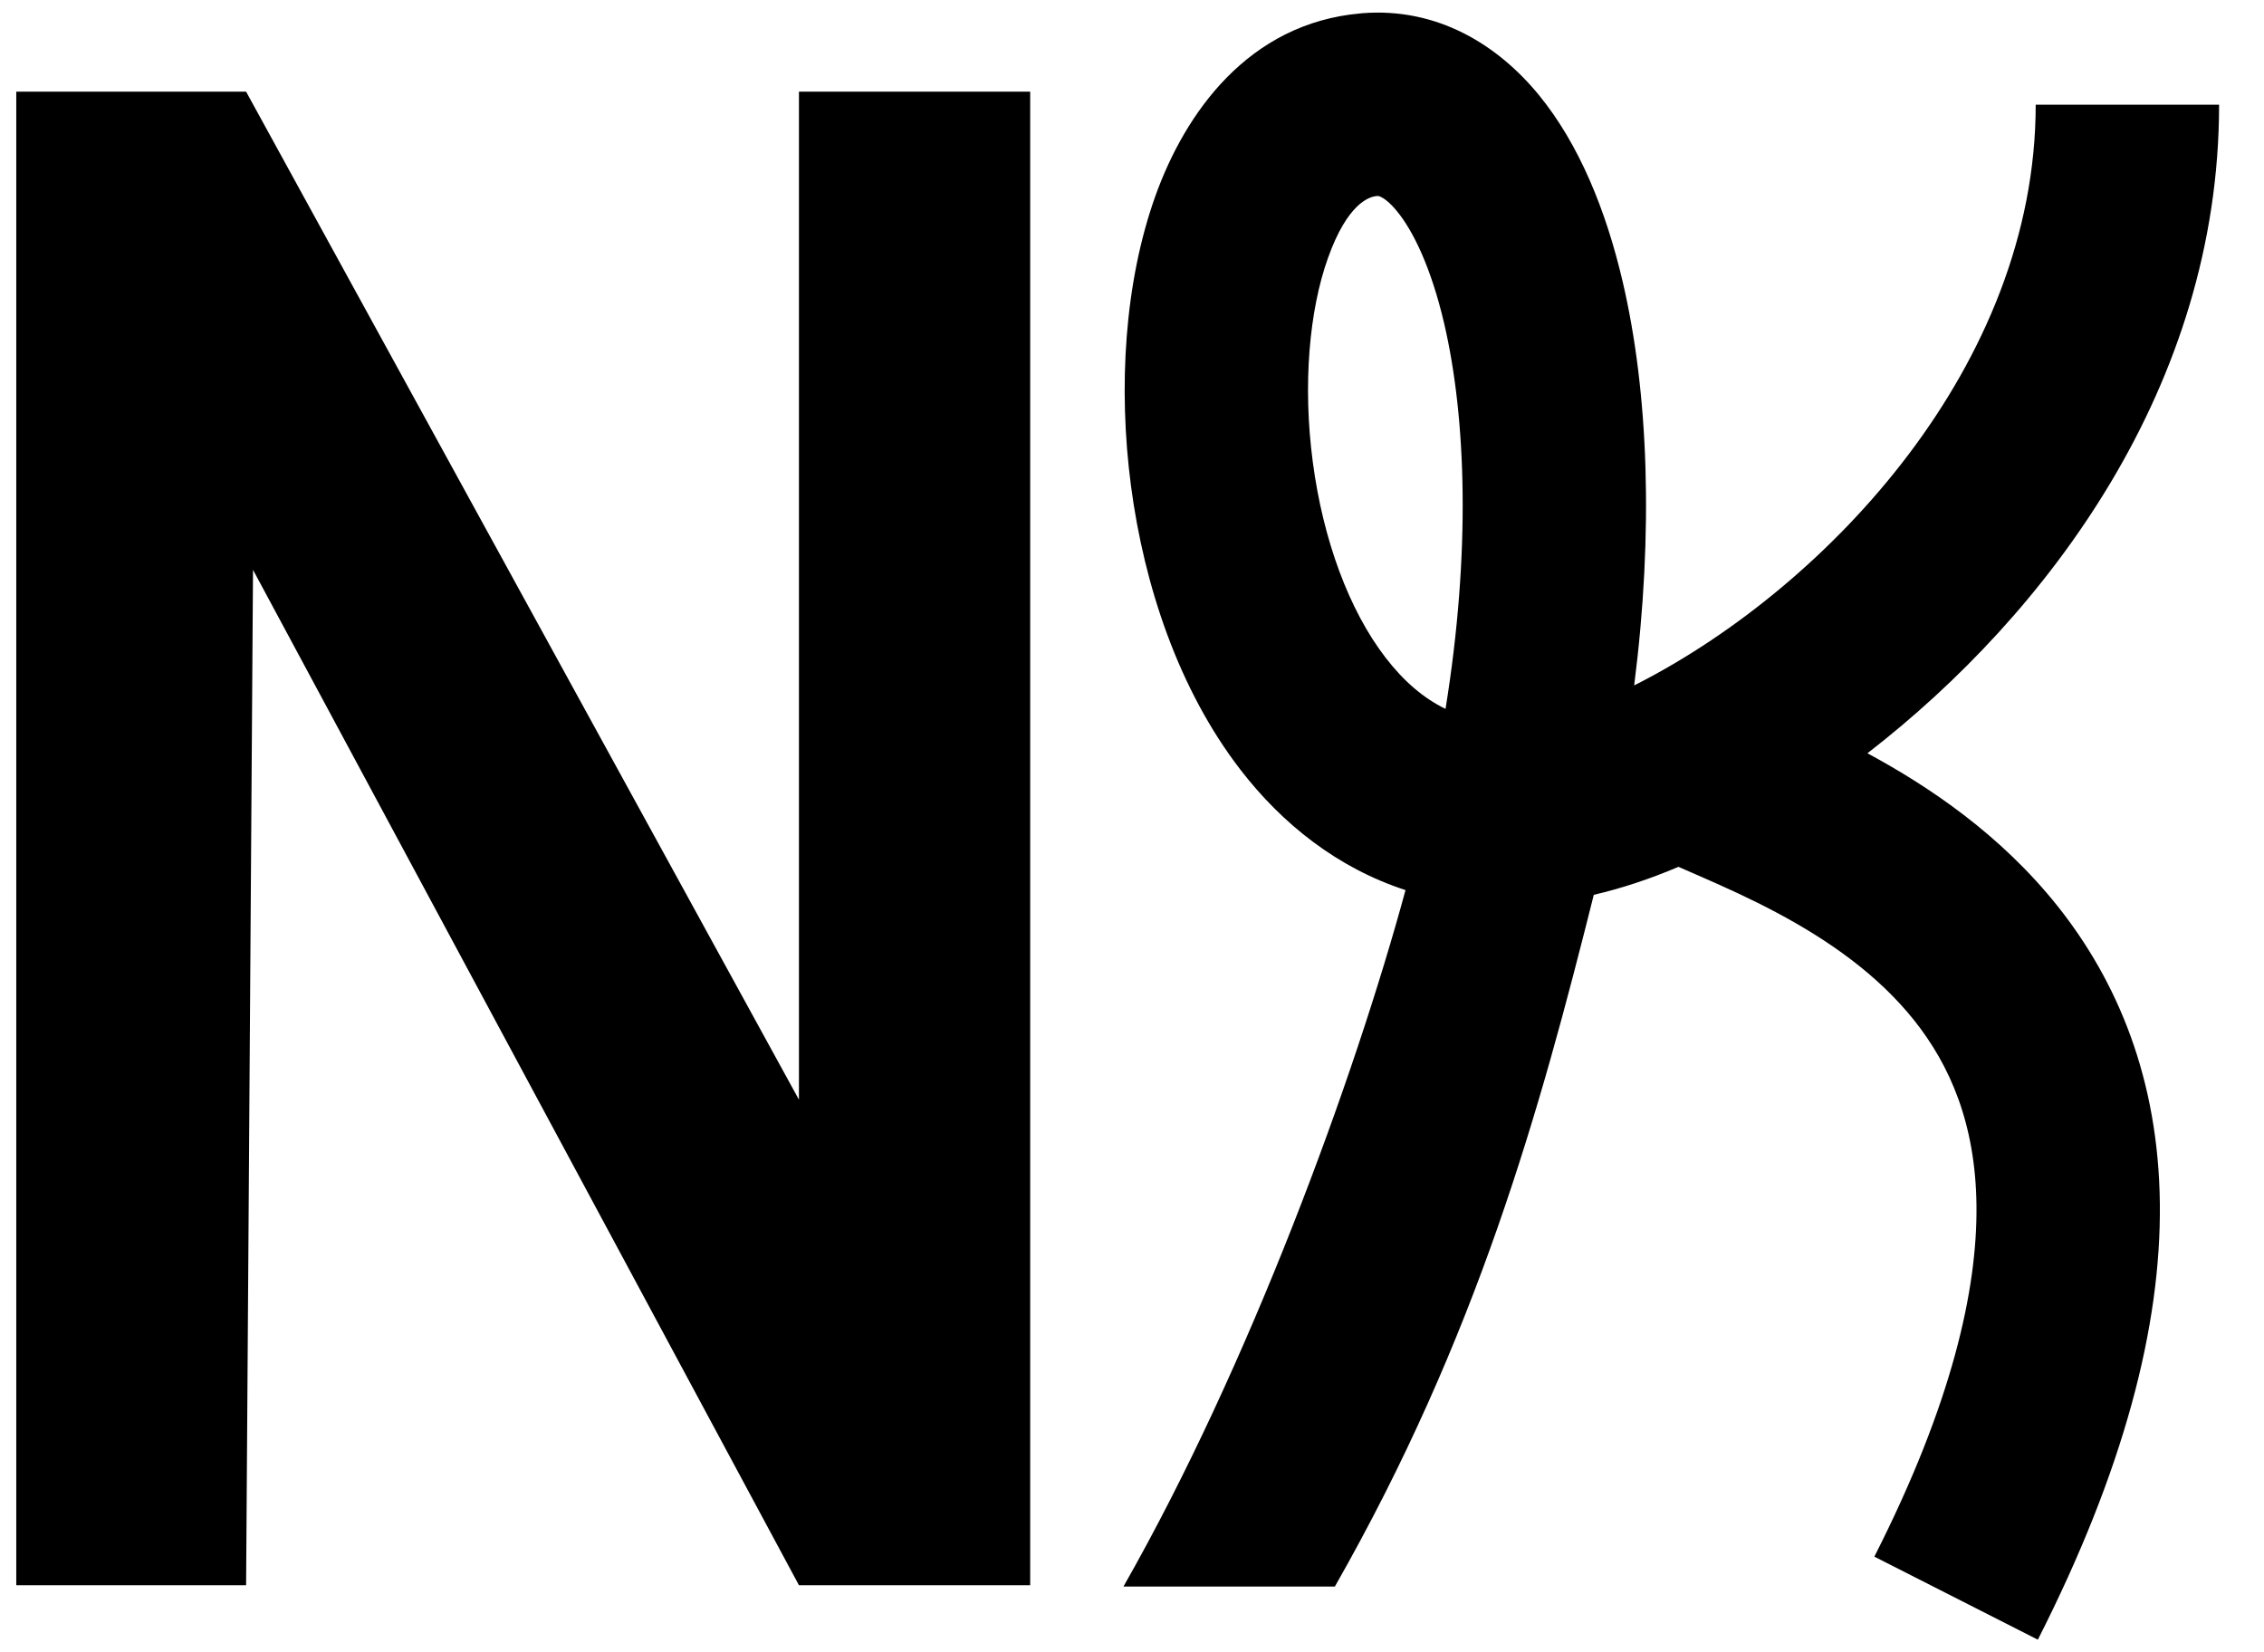
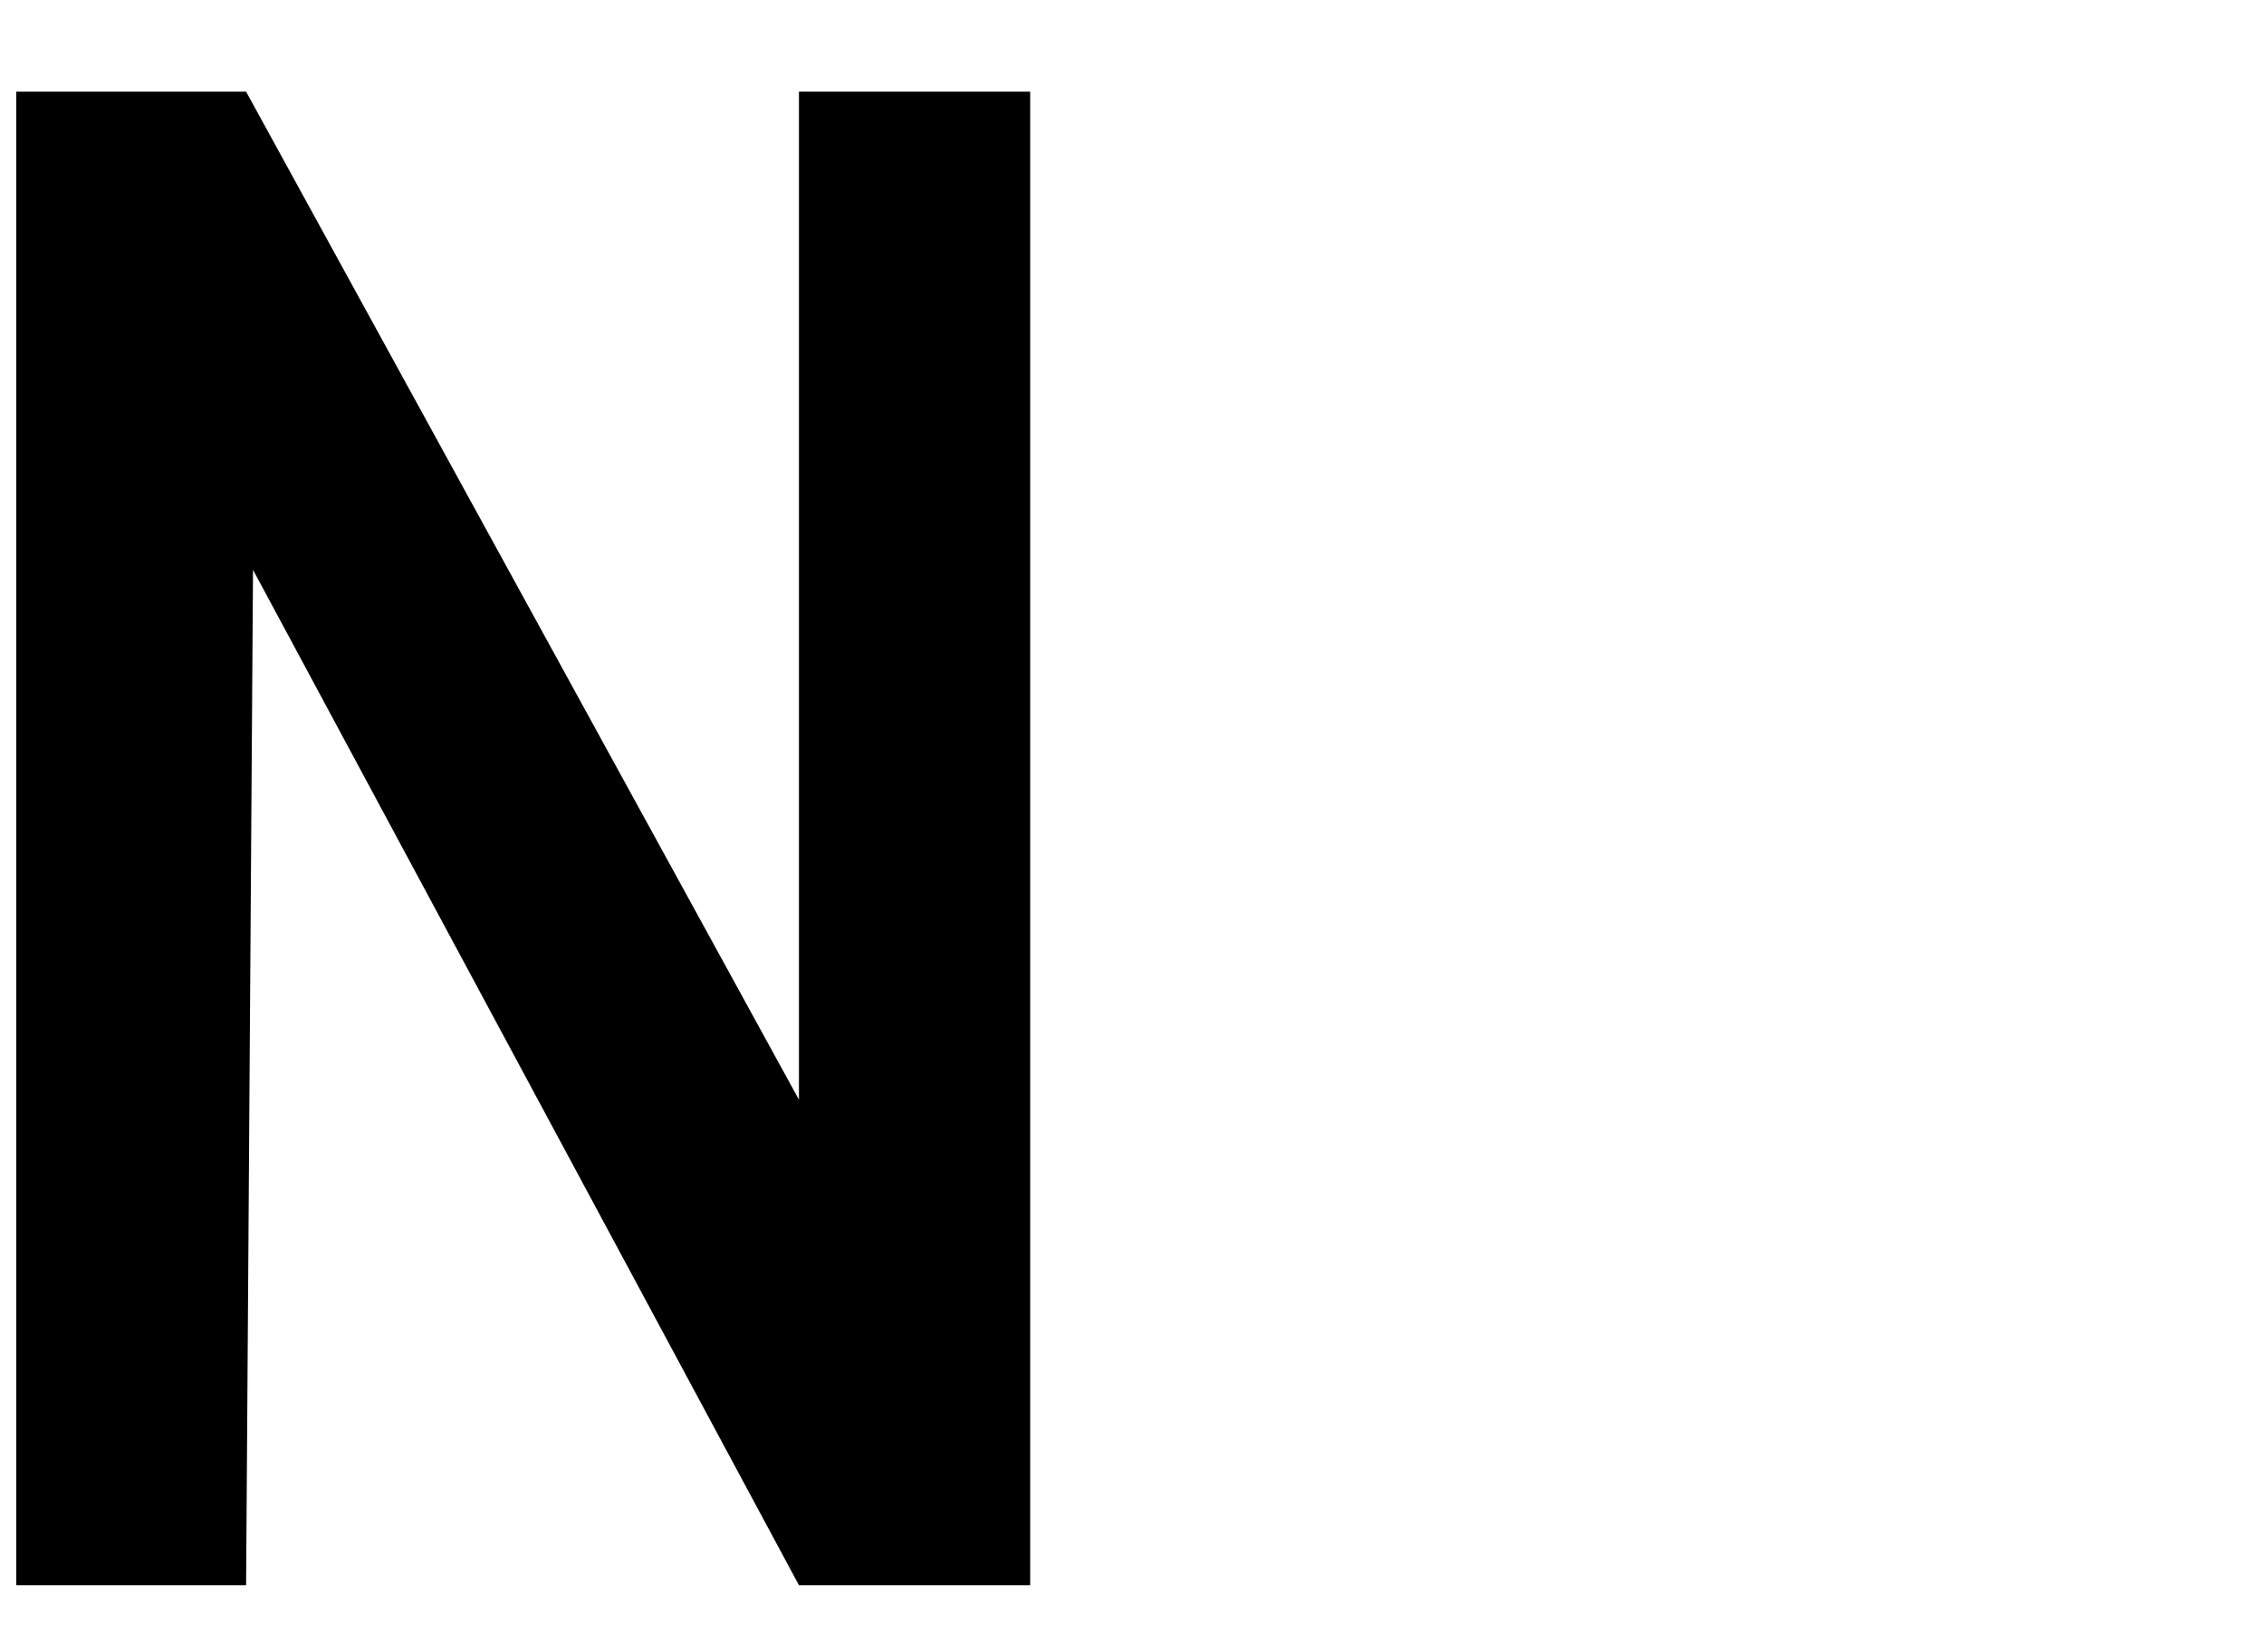
<svg xmlns="http://www.w3.org/2000/svg" width="37" height="27" viewBox="0 0 37 27" fill="none">
-   <path d="M22.262 0.216C23.485 0.119 24.473 0.727 25.149 1.552C25.806 2.354 26.246 3.433 26.52 4.607C26.941 6.41 27.027 8.687 26.707 11.2C26.72 11.194 26.733 11.187 26.746 11.18L26.819 11.143C29.87 9.561 33.269 5.968 33.269 1.711H36.266C36.266 6.305 33.468 10.029 30.519 12.309C31.533 12.856 32.7 13.642 33.63 14.811C34.606 16.039 35.276 17.633 35.298 19.669C35.319 21.672 34.714 24.018 33.304 26.794L30.632 25.437C31.9 22.94 32.316 21.077 32.301 19.701C32.287 18.358 31.863 17.403 31.285 16.676C30.686 15.923 29.876 15.36 29.032 14.911C28.613 14.688 28.202 14.502 27.816 14.333C27.692 14.279 27.562 14.223 27.431 14.165C26.962 14.364 26.5 14.517 26.047 14.622C25.166 18.135 24.149 21.832 21.815 25.926H18.36C20.419 22.314 22.134 17.624 22.97 14.545C21.86 14.184 20.956 13.465 20.273 12.579C19.261 11.267 18.699 9.568 18.484 7.945C18.27 6.322 18.38 4.607 18.881 3.206C19.366 1.85 20.398 0.381 22.234 0.219L22.262 0.216ZM22.506 3.203L22.497 3.204C22.38 3.214 22.023 3.318 21.703 4.215C21.398 5.067 21.287 6.284 21.455 7.553C21.623 8.822 22.047 9.973 22.646 10.749C22.939 11.129 23.262 11.409 23.624 11.584C24.036 9.036 23.964 6.841 23.602 5.287C23.386 4.364 23.092 3.77 22.831 3.452C22.707 3.3 22.615 3.241 22.572 3.22C22.543 3.205 22.527 3.202 22.506 3.203Z" fill="black" />
  <path d="M13.057 1.498H16.836V25.904H13.057L4.135 9.312L4.022 25.904H0.266V1.498H4.022L13.057 17.97V1.498Z" fill="black" />
</svg>